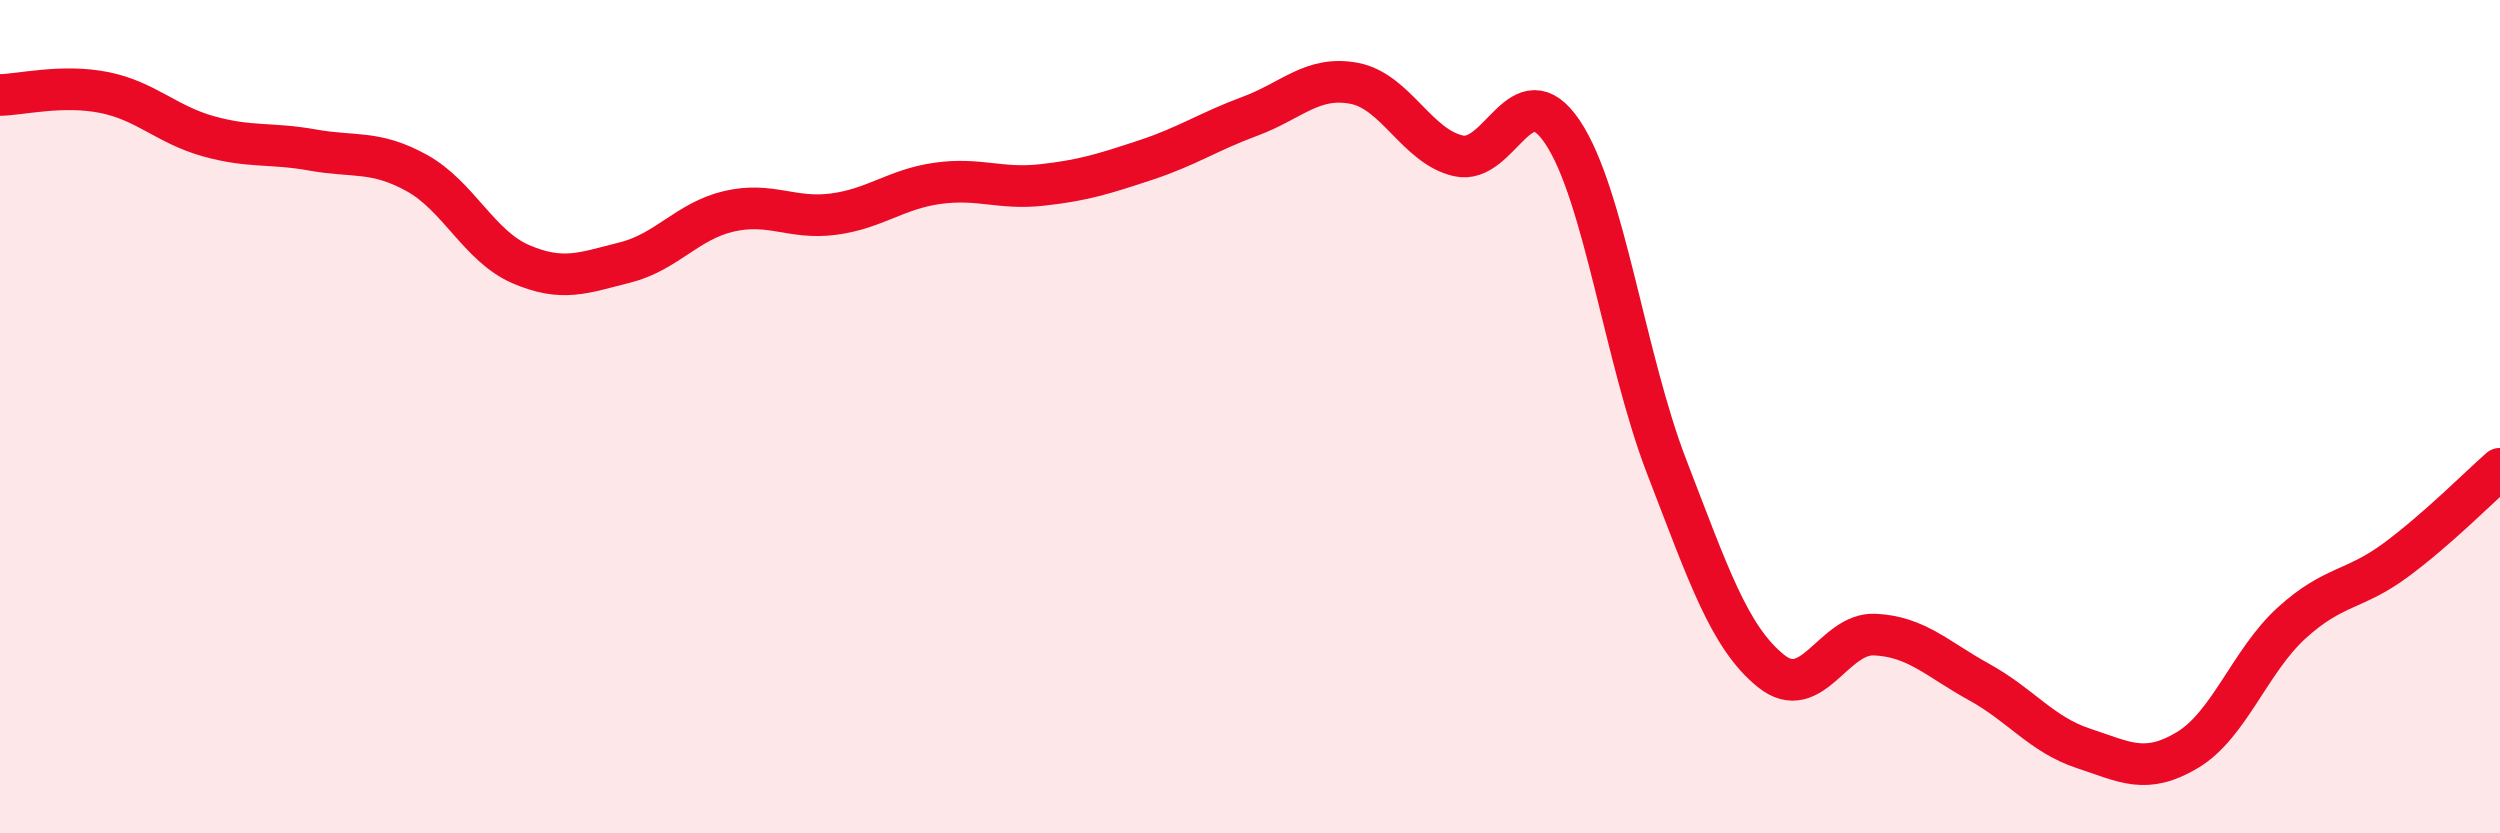
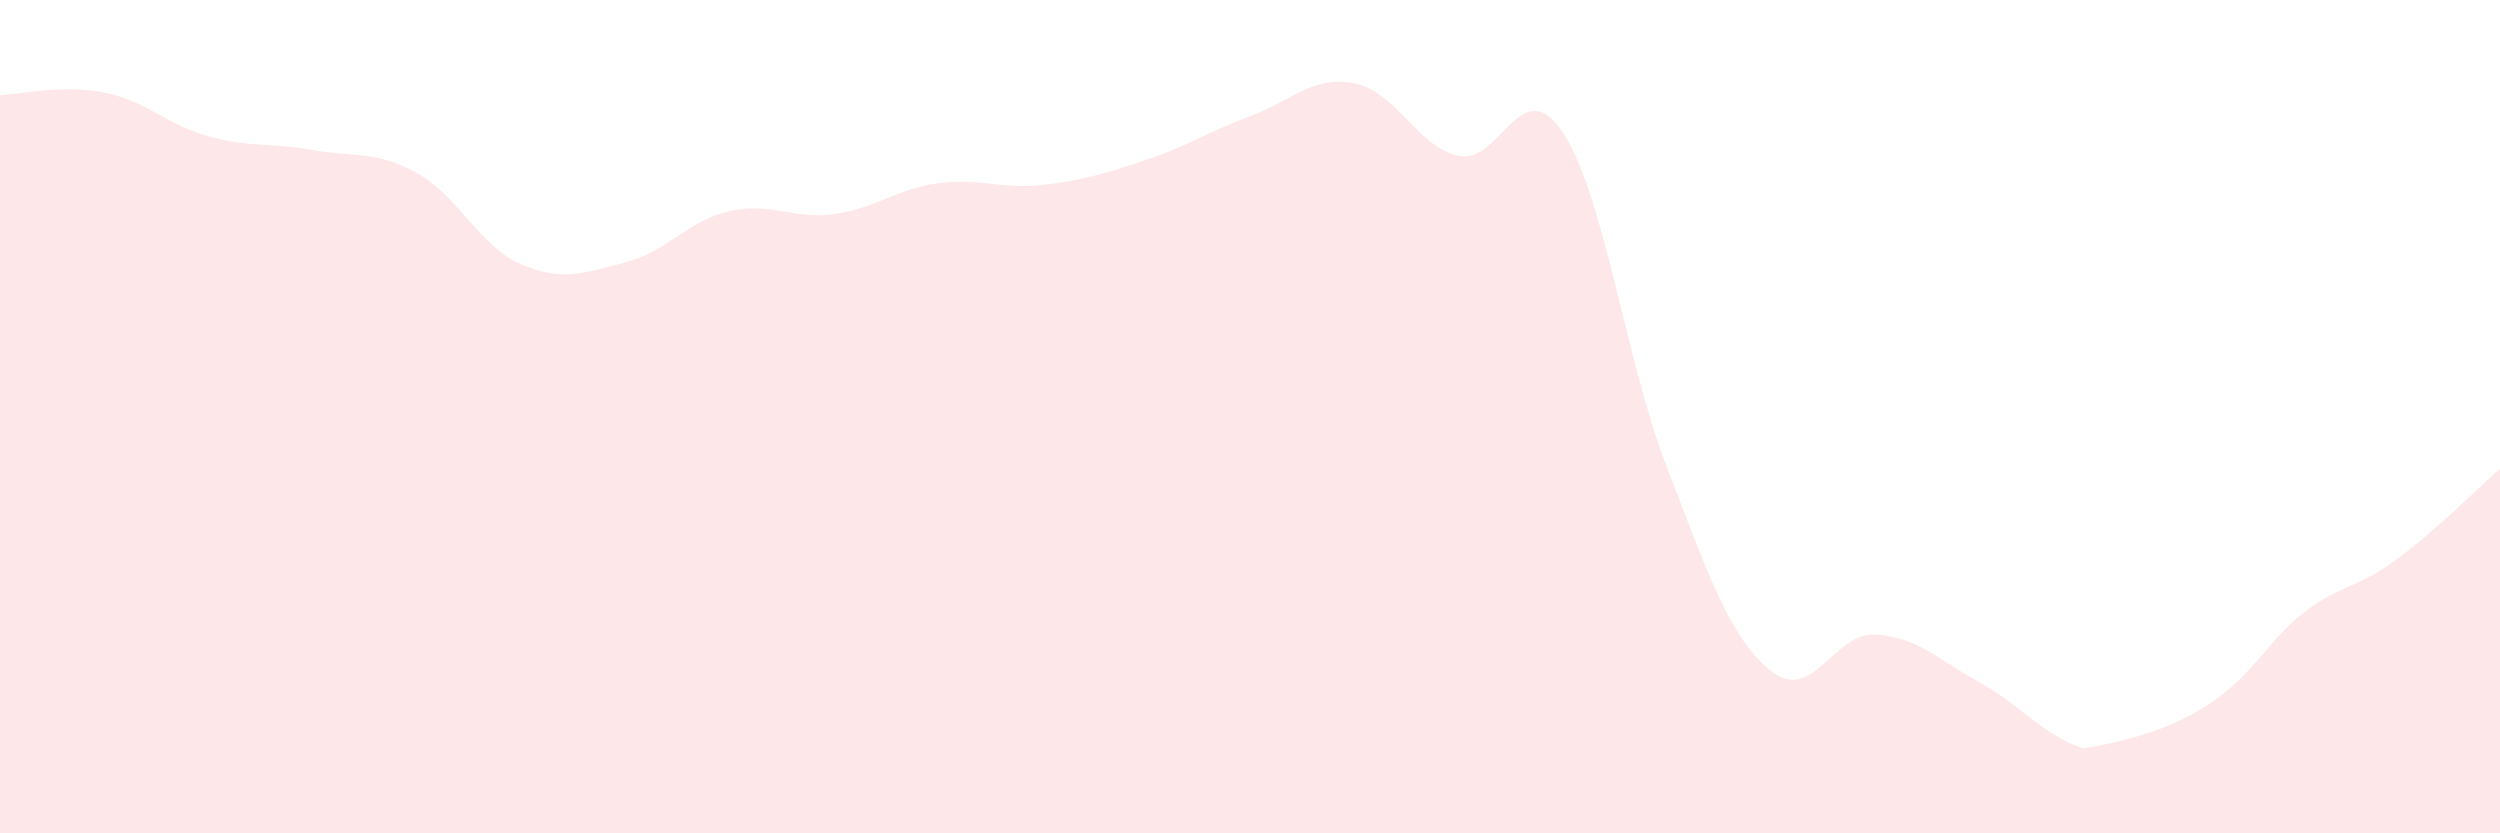
<svg xmlns="http://www.w3.org/2000/svg" width="60" height="20" viewBox="0 0 60 20">
-   <path d="M 0,2.28 C 0.5,2.27 1.5,2.02 2.5,2.22 C 3.5,2.42 4,2.99 5,3.27 C 6,3.55 6.5,3.42 7.5,3.6 C 8.5,3.78 9,3.6 10,4.15 C 11,4.7 11.5,5.91 12.5,6.34 C 13.5,6.77 14,6.55 15,6.3 C 16,6.05 16.5,5.3 17.5,5.07 C 18.5,4.84 19,5.27 20,5.14 C 21,5.01 21.5,4.54 22.5,4.4 C 23.5,4.26 24,4.55 25,4.44 C 26,4.33 26.5,4.17 27.5,3.84 C 28.5,3.51 29,3.16 30,2.79 C 31,2.42 31.5,1.81 32.5,2 C 33.5,2.19 34,3.51 35,3.74 C 36,3.97 36.5,1.68 37.5,3.17 C 38.5,4.66 39,8.61 40,11.2 C 41,13.79 41.5,15.29 42.5,16.1 C 43.5,16.91 44,15.18 45,15.23 C 46,15.28 46.5,15.82 47.5,16.37 C 48.5,16.92 49,17.63 50,17.96 C 51,18.29 51.5,18.6 52.5,18 C 53.5,17.4 54,15.86 55,14.95 C 56,14.04 56.5,14.18 57.5,13.44 C 58.5,12.7 59.5,11.69 60,11.25L60 20L0 20Z" fill="#EB0A25" opacity="0.1" stroke-linecap="round" stroke-linejoin="round" />
-   <path d="M 0,2.28 C 0.5,2.27 1.5,2.02 2.5,2.22 C 3.5,2.42 4,2.99 5,3.27 C 6,3.55 6.5,3.42 7.5,3.6 C 8.5,3.78 9,3.6 10,4.15 C 11,4.7 11.5,5.91 12.5,6.34 C 13.5,6.77 14,6.55 15,6.3 C 16,6.05 16.5,5.3 17.5,5.07 C 18.5,4.84 19,5.27 20,5.14 C 21,5.01 21.5,4.54 22.5,4.4 C 23.5,4.26 24,4.55 25,4.44 C 26,4.33 26.5,4.17 27.5,3.84 C 28.5,3.51 29,3.16 30,2.79 C 31,2.42 31.5,1.81 32.5,2 C 33.5,2.19 34,3.51 35,3.74 C 36,3.97 36.5,1.68 37.5,3.17 C 38.5,4.66 39,8.61 40,11.2 C 41,13.79 41.5,15.29 42.5,16.1 C 43.5,16.91 44,15.18 45,15.23 C 46,15.28 46.5,15.82 47.5,16.37 C 48.5,16.92 49,17.63 50,17.96 C 51,18.29 51.5,18.6 52.5,18 C 53.5,17.4 54,15.86 55,14.95 C 56,14.04 56.5,14.18 57.5,13.44 C 58.5,12.7 59.5,11.69 60,11.25" stroke="#EB0A25" stroke-width="1" fill="none" stroke-linecap="round" stroke-linejoin="round" />
+   <path d="M 0,2.28 C 0.5,2.27 1.5,2.02 2.5,2.22 C 3.5,2.42 4,2.99 5,3.27 C 6,3.55 6.5,3.42 7.5,3.6 C 8.5,3.78 9,3.6 10,4.15 C 11,4.7 11.5,5.91 12.5,6.34 C 13.5,6.77 14,6.55 15,6.3 C 16,6.05 16.5,5.3 17.5,5.07 C 18.5,4.84 19,5.27 20,5.14 C 21,5.01 21.5,4.54 22.5,4.4 C 23.5,4.26 24,4.55 25,4.44 C 26,4.33 26.5,4.17 27.5,3.84 C 28.5,3.51 29,3.16 30,2.79 C 31,2.42 31.5,1.81 32.5,2 C 33.5,2.19 34,3.51 35,3.74 C 36,3.97 36.5,1.68 37.5,3.17 C 38.5,4.66 39,8.61 40,11.2 C 41,13.79 41.5,15.29 42.5,16.1 C 43.5,16.91 44,15.18 45,15.23 C 46,15.28 46.5,15.82 47.5,16.37 C 48.5,16.92 49,17.63 50,17.96 C 53.5,17.4 54,15.86 55,14.95 C 56,14.04 56.5,14.18 57.5,13.44 C 58.5,12.7 59.5,11.69 60,11.25L60 20L0 20Z" fill="#EB0A25" opacity="0.1" stroke-linecap="round" stroke-linejoin="round" />
</svg>